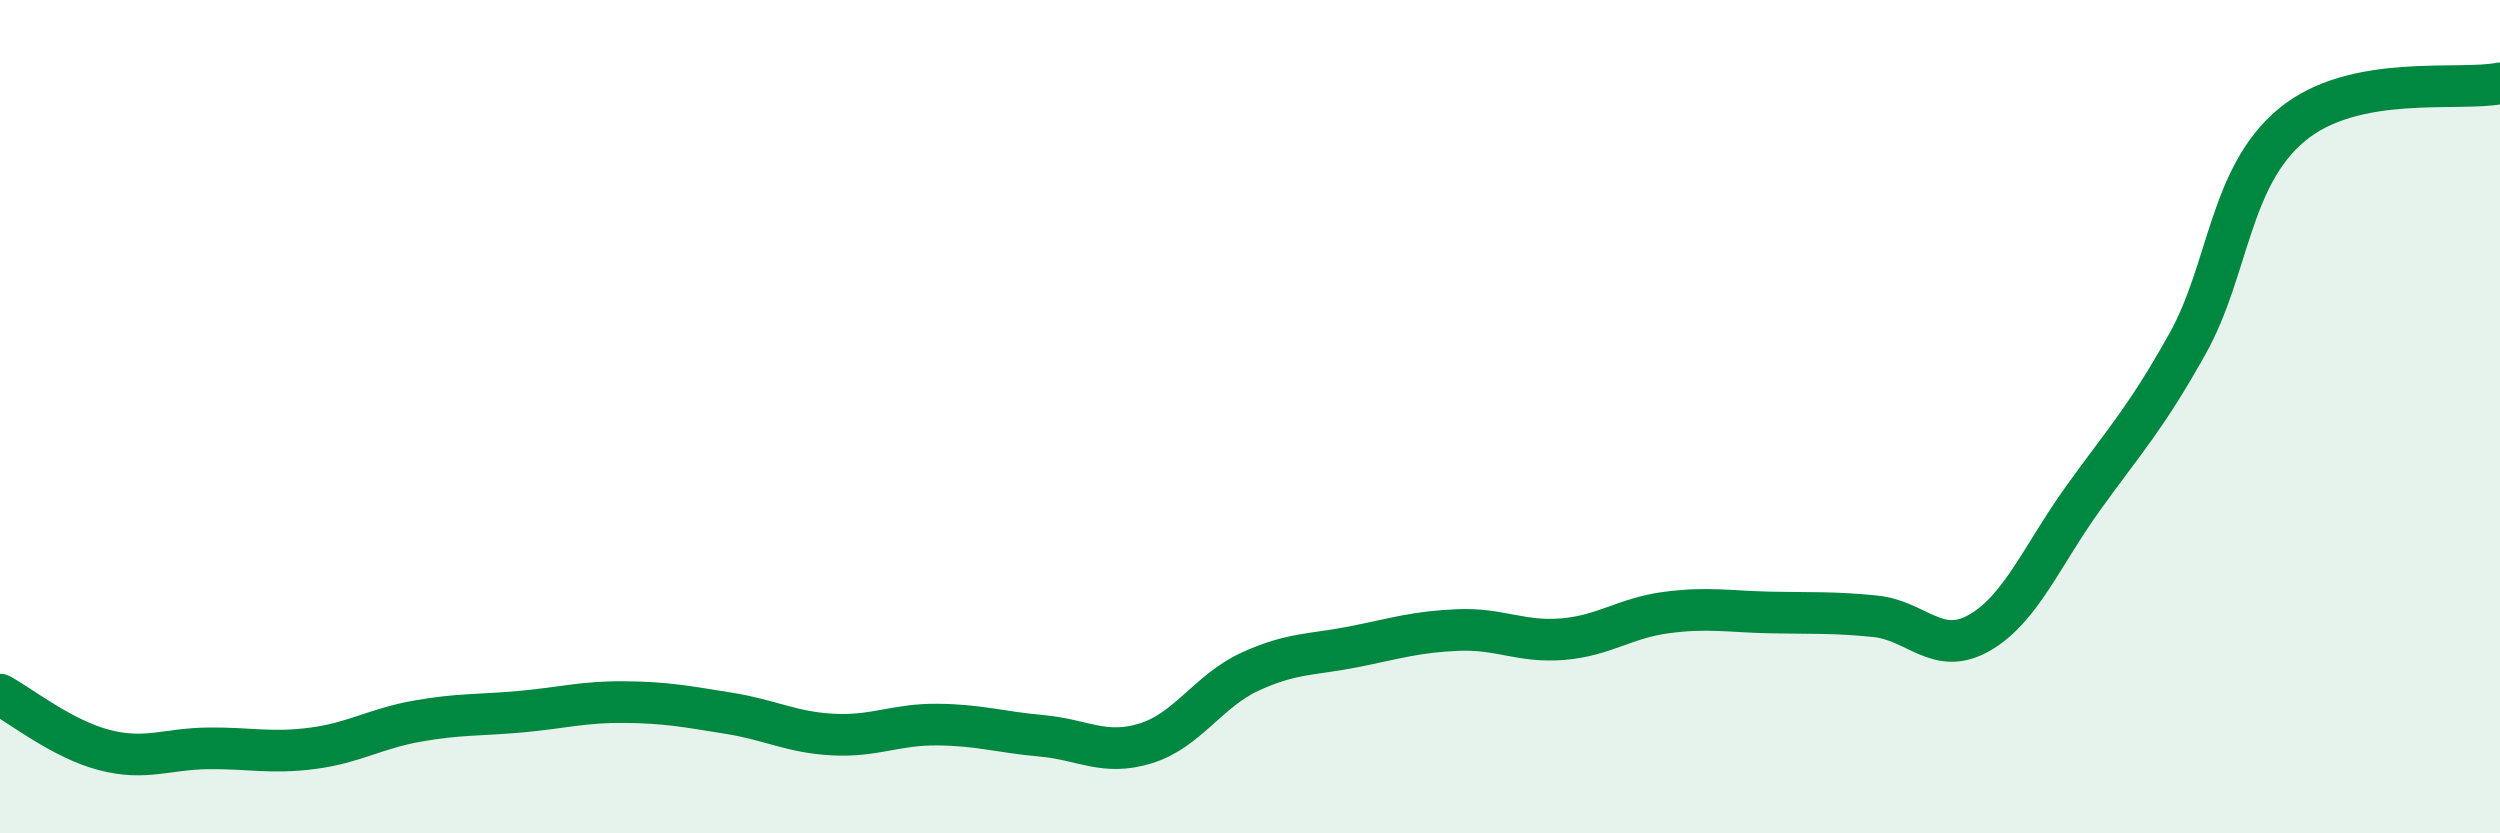
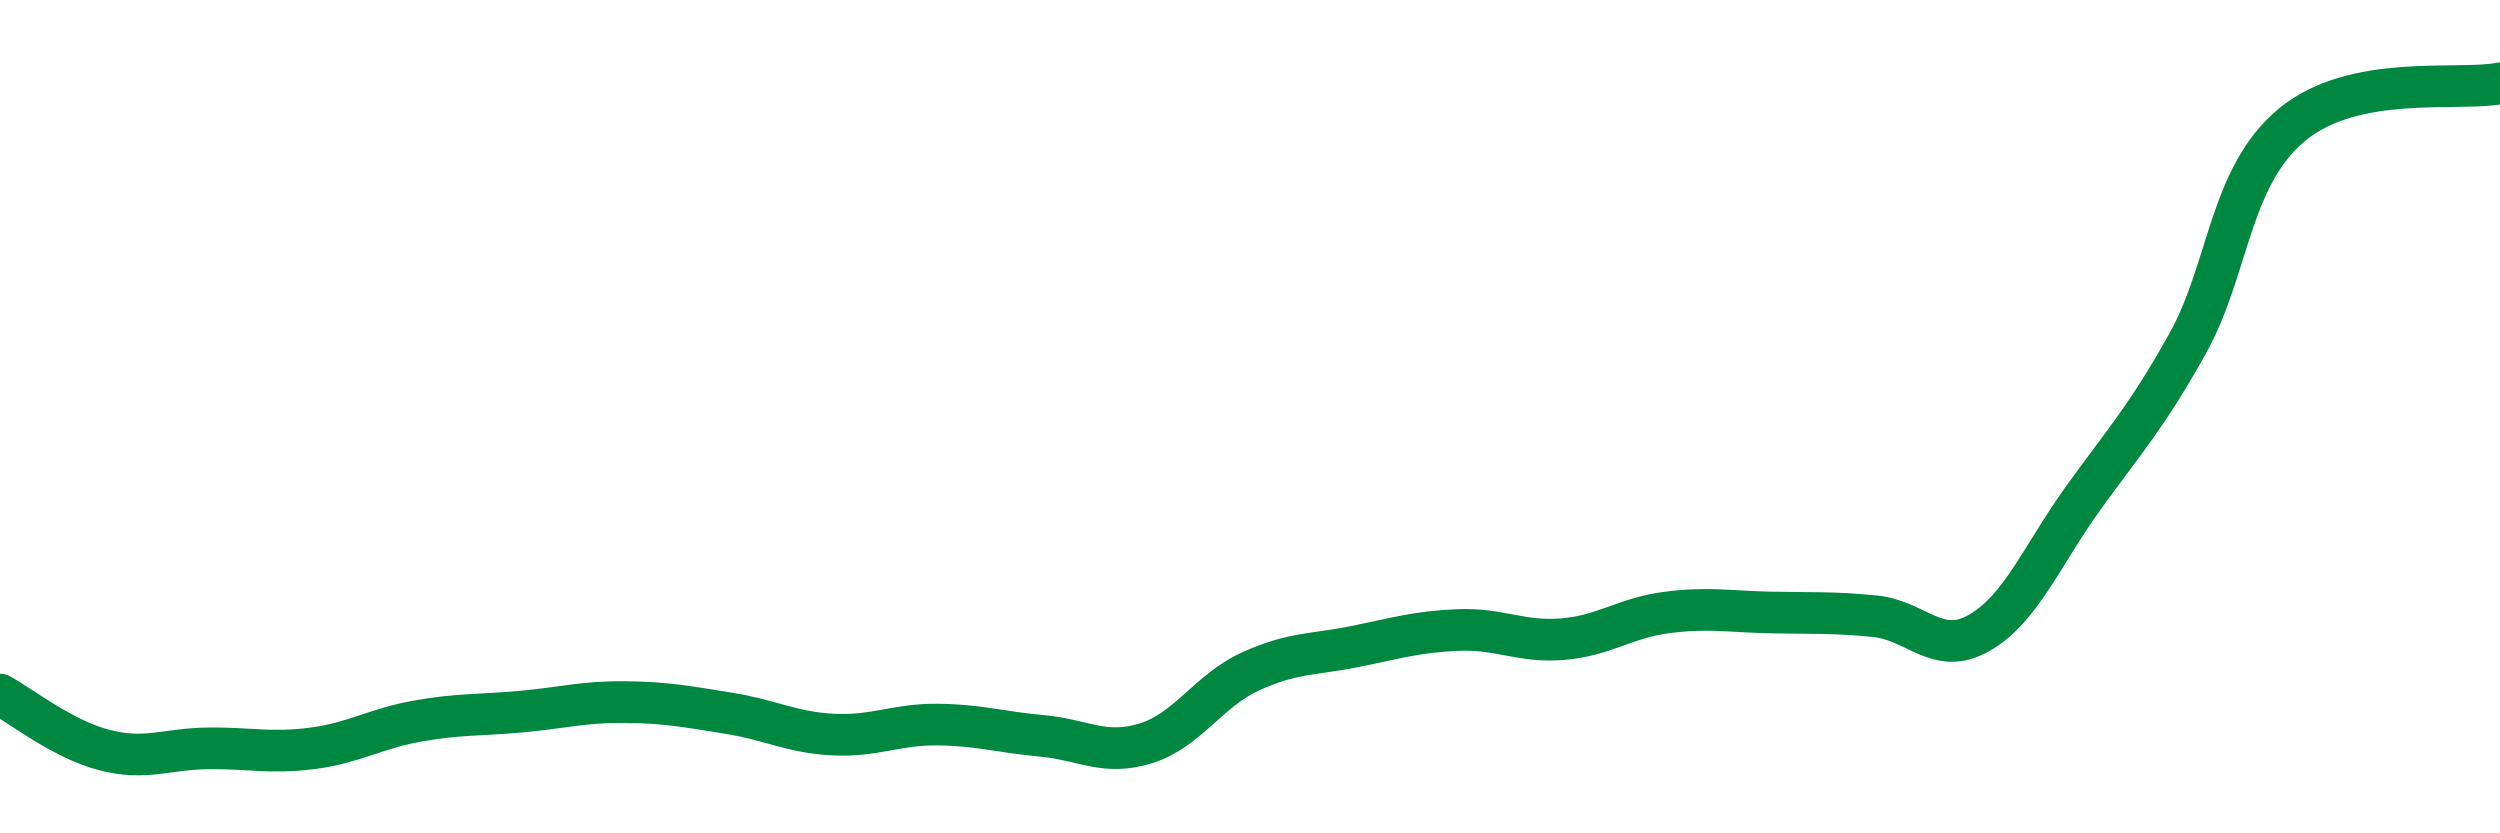
<svg xmlns="http://www.w3.org/2000/svg" width="60" height="20" viewBox="0 0 60 20">
-   <path d="M 0,16.67 C 0.5,16.94 1.5,17.74 2.5,18 C 3.5,18.26 4,17.97 5,17.96 C 6,17.95 6.5,18.09 7.5,17.96 C 8.5,17.83 9,17.49 10,17.31 C 11,17.13 11.5,17.17 12.5,17.08 C 13.5,16.99 14,16.84 15,16.85 C 16,16.86 16.5,16.96 17.5,17.12 C 18.5,17.28 19,17.58 20,17.63 C 21,17.68 21.5,17.38 22.5,17.39 C 23.5,17.4 24,17.57 25,17.66 C 26,17.75 26.5,18.15 27.5,17.84 C 28.5,17.53 29,16.58 30,16.12 C 31,15.66 31.5,15.72 32.5,15.52 C 33.5,15.32 34,15.16 35,15.12 C 36,15.08 36.5,15.42 37.5,15.34 C 38.5,15.26 39,14.83 40,14.7 C 41,14.57 41.5,14.68 42.5,14.7 C 43.5,14.72 44,14.69 45,14.79 C 46,14.89 46.5,15.76 47.5,15.19 C 48.5,14.62 49,13.34 50,11.95 C 51,10.56 51.5,10.04 52.5,8.25 C 53.5,6.46 53.5,4.25 55,3 C 56.5,1.75 59,2.2 60,2L60 20L0 20Z" fill="#008740" opacity="0.1" stroke-linecap="round" stroke-linejoin="round" />
  <path d="M 0,16.67 C 0.5,16.94 1.5,17.74 2.5,18 C 3.5,18.26 4,17.97 5,17.96 C 6,17.95 6.5,18.09 7.5,17.96 C 8.5,17.83 9,17.49 10,17.31 C 11,17.13 11.5,17.17 12.5,17.08 C 13.5,16.99 14,16.84 15,16.85 C 16,16.86 16.5,16.96 17.5,17.12 C 18.5,17.28 19,17.58 20,17.63 C 21,17.68 21.5,17.38 22.5,17.39 C 23.5,17.4 24,17.57 25,17.66 C 26,17.75 26.5,18.15 27.5,17.84 C 28.5,17.53 29,16.58 30,16.12 C 31,15.66 31.5,15.72 32.5,15.52 C 33.5,15.32 34,15.16 35,15.12 C 36,15.08 36.5,15.42 37.5,15.34 C 38.5,15.26 39,14.83 40,14.7 C 41,14.57 41.5,14.68 42.5,14.7 C 43.5,14.72 44,14.69 45,14.79 C 46,14.89 46.5,15.76 47.5,15.19 C 48.5,14.62 49,13.34 50,11.95 C 51,10.56 51.5,10.04 52.5,8.25 C 53.5,6.46 53.5,4.25 55,3 C 56.5,1.75 59,2.2 60,2" stroke="#008740" stroke-width="1" fill="none" stroke-linecap="round" stroke-linejoin="round" />
</svg>